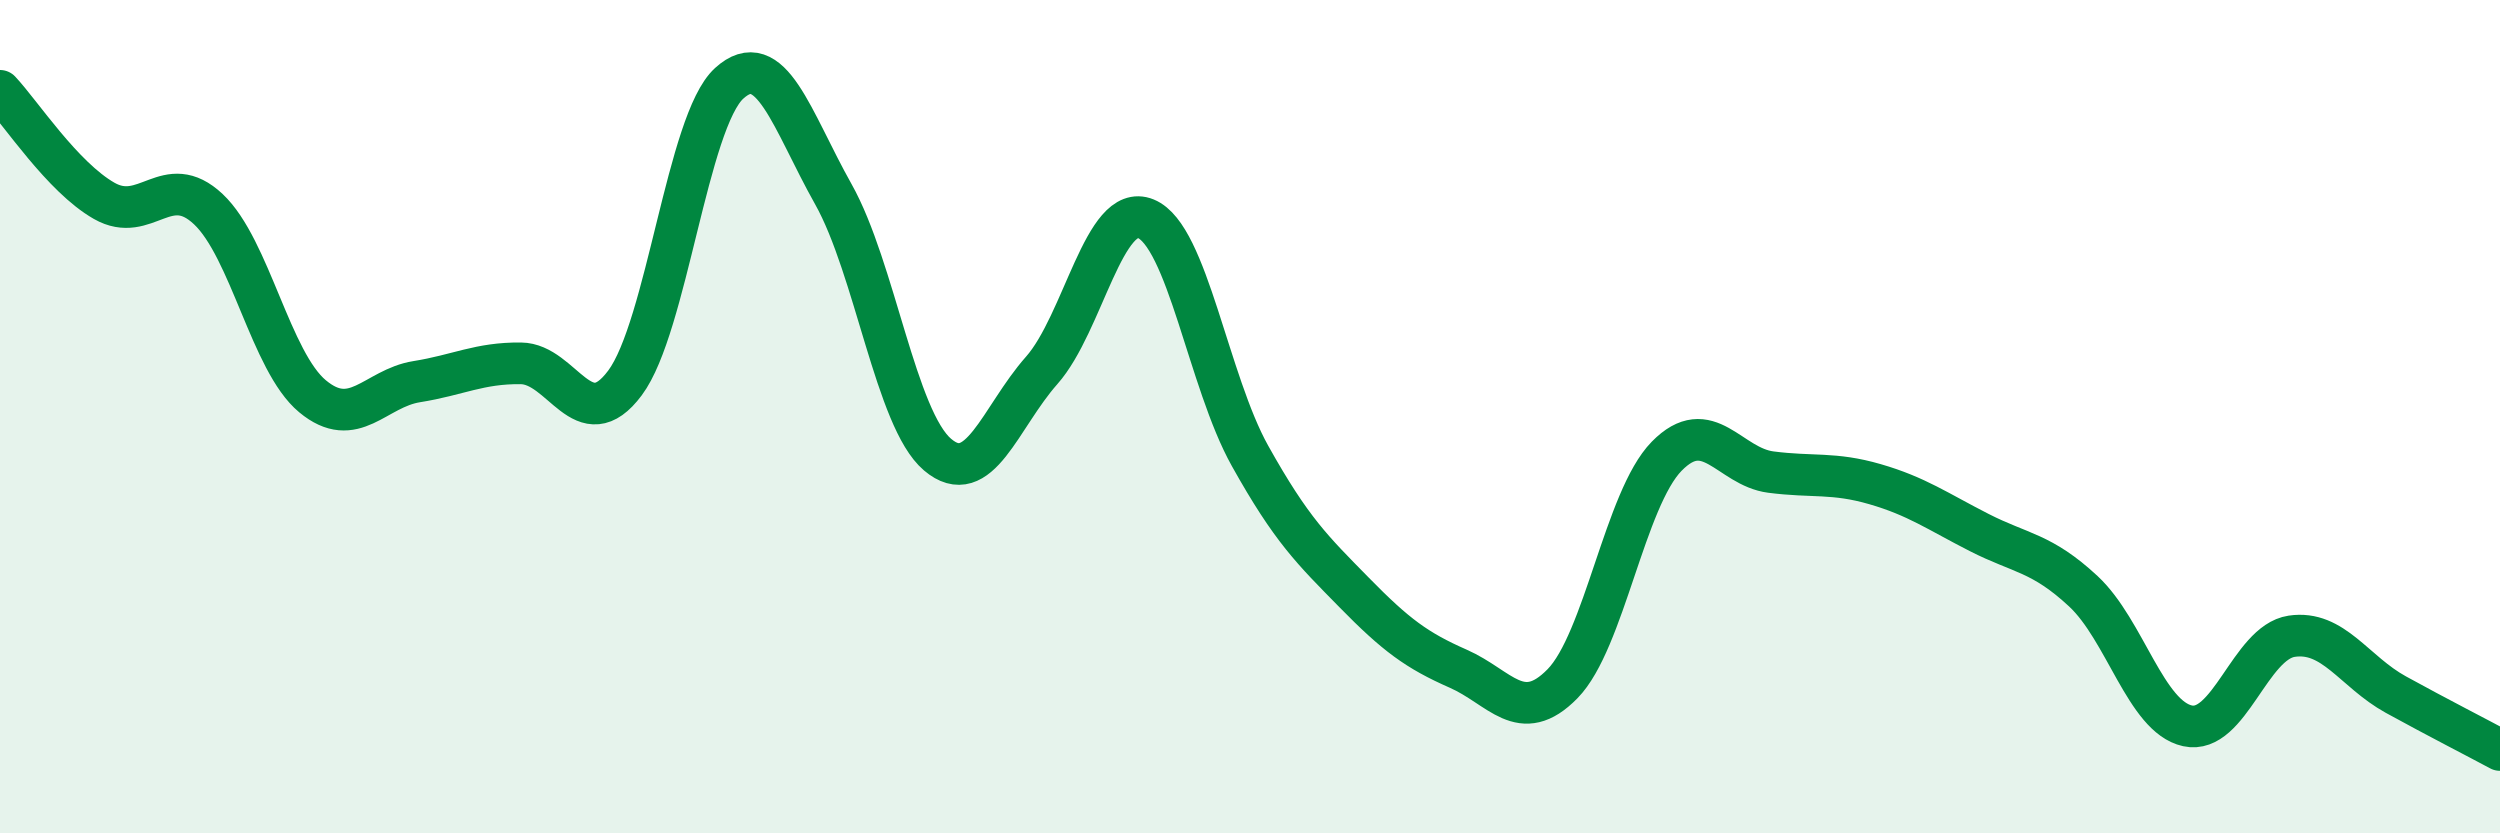
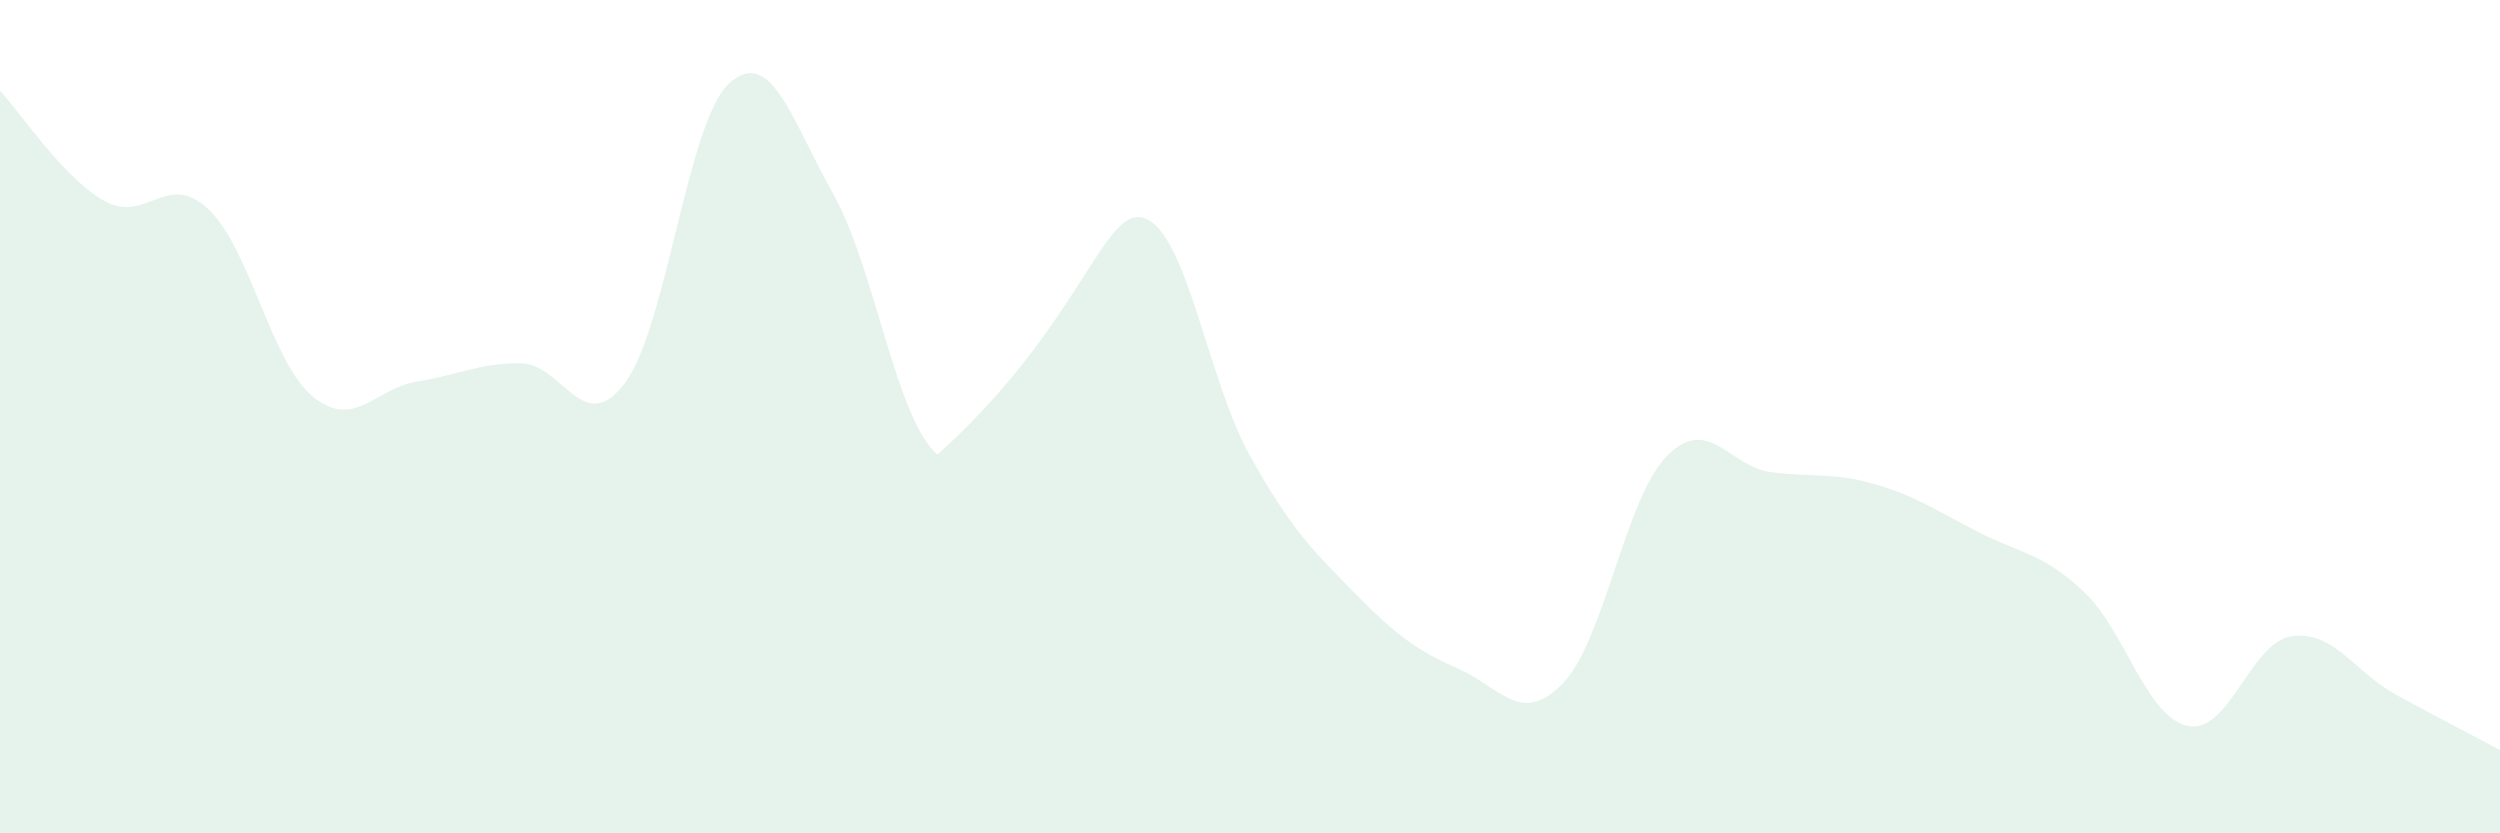
<svg xmlns="http://www.w3.org/2000/svg" width="60" height="20" viewBox="0 0 60 20">
-   <path d="M 0,2.18 C 0.5,2.71 1.5,4.25 2.5,4.82 C 3.5,5.39 4,4.08 5,5.02 C 6,5.96 6.5,8.68 7.5,9.51 C 8.5,10.34 9,9.32 10,9.16 C 11,9 11.5,8.71 12.5,8.72 C 13.5,8.73 14,10.53 15,9.19 C 16,7.85 16.5,2.91 17.5,2 C 18.5,1.09 19,2.88 20,4.66 C 21,6.44 21.5,10.06 22.5,10.91 C 23.5,11.76 24,10.02 25,8.89 C 26,7.76 26.5,4.84 27.5,5.25 C 28.5,5.66 29,9.15 30,10.94 C 31,12.73 31.5,13.2 32.5,14.22 C 33.5,15.24 34,15.61 35,16.05 C 36,16.49 36.5,17.43 37.5,16.41 C 38.5,15.39 39,11.97 40,10.95 C 41,9.93 41.5,11.2 42.5,11.33 C 43.5,11.46 44,11.33 45,11.62 C 46,11.91 46.5,12.27 47.5,12.78 C 48.5,13.29 49,13.26 50,14.19 C 51,15.12 51.5,17.2 52.5,17.42 C 53.5,17.64 54,15.42 55,15.27 C 56,15.12 56.5,16.12 57.5,16.67 C 58.5,17.22 59.5,17.73 60,18L60 20L0 20Z" fill="#008740" opacity="0.1" stroke-linecap="round" stroke-linejoin="round" />
-   <path d="M 0,2.18 C 0.5,2.71 1.5,4.25 2.5,4.82 C 3.5,5.39 4,4.08 5,5.02 C 6,5.96 6.5,8.68 7.5,9.51 C 8.5,10.34 9,9.32 10,9.16 C 11,9 11.5,8.71 12.5,8.72 C 13.5,8.73 14,10.53 15,9.19 C 16,7.85 16.5,2.91 17.5,2 C 18.5,1.09 19,2.88 20,4.66 C 21,6.44 21.5,10.06 22.5,10.91 C 23.5,11.76 24,10.02 25,8.89 C 26,7.76 26.5,4.84 27.5,5.25 C 28.5,5.66 29,9.15 30,10.94 C 31,12.73 31.5,13.2 32.5,14.22 C 33.5,15.24 34,15.61 35,16.05 C 36,16.49 36.5,17.43 37.5,16.41 C 38.5,15.39 39,11.97 40,10.95 C 41,9.93 41.5,11.2 42.5,11.33 C 43.5,11.46 44,11.33 45,11.62 C 46,11.91 46.5,12.27 47.5,12.78 C 48.5,13.29 49,13.26 50,14.19 C 51,15.12 51.5,17.2 52.5,17.42 C 53.5,17.64 54,15.42 55,15.27 C 56,15.12 56.5,16.12 57.5,16.67 C 58.5,17.22 59.5,17.73 60,18" stroke="#008740" stroke-width="1" fill="none" stroke-linecap="round" stroke-linejoin="round" />
+   <path d="M 0,2.18 C 0.5,2.71 1.5,4.25 2.5,4.82 C 3.5,5.39 4,4.08 5,5.02 C 6,5.96 6.5,8.68 7.5,9.51 C 8.5,10.34 9,9.32 10,9.16 C 11,9 11.5,8.71 12.5,8.72 C 13.5,8.73 14,10.53 15,9.19 C 16,7.85 16.5,2.91 17.5,2 C 18.5,1.09 19,2.88 20,4.66 C 21,6.44 21.5,10.06 22.5,10.91 C 26,7.76 26.5,4.84 27.5,5.25 C 28.5,5.66 29,9.15 30,10.94 C 31,12.73 31.5,13.2 32.5,14.22 C 33.5,15.24 34,15.61 35,16.05 C 36,16.49 36.5,17.43 37.5,16.41 C 38.5,15.39 39,11.97 40,10.95 C 41,9.93 41.5,11.2 42.5,11.33 C 43.5,11.46 44,11.33 45,11.62 C 46,11.91 46.5,12.27 47.5,12.78 C 48.5,13.29 49,13.26 50,14.19 C 51,15.12 51.5,17.2 52.5,17.42 C 53.5,17.64 54,15.42 55,15.27 C 56,15.12 56.5,16.12 57.5,16.67 C 58.5,17.22 59.5,17.73 60,18L60 20L0 20Z" fill="#008740" opacity="0.1" stroke-linecap="round" stroke-linejoin="round" />
</svg>